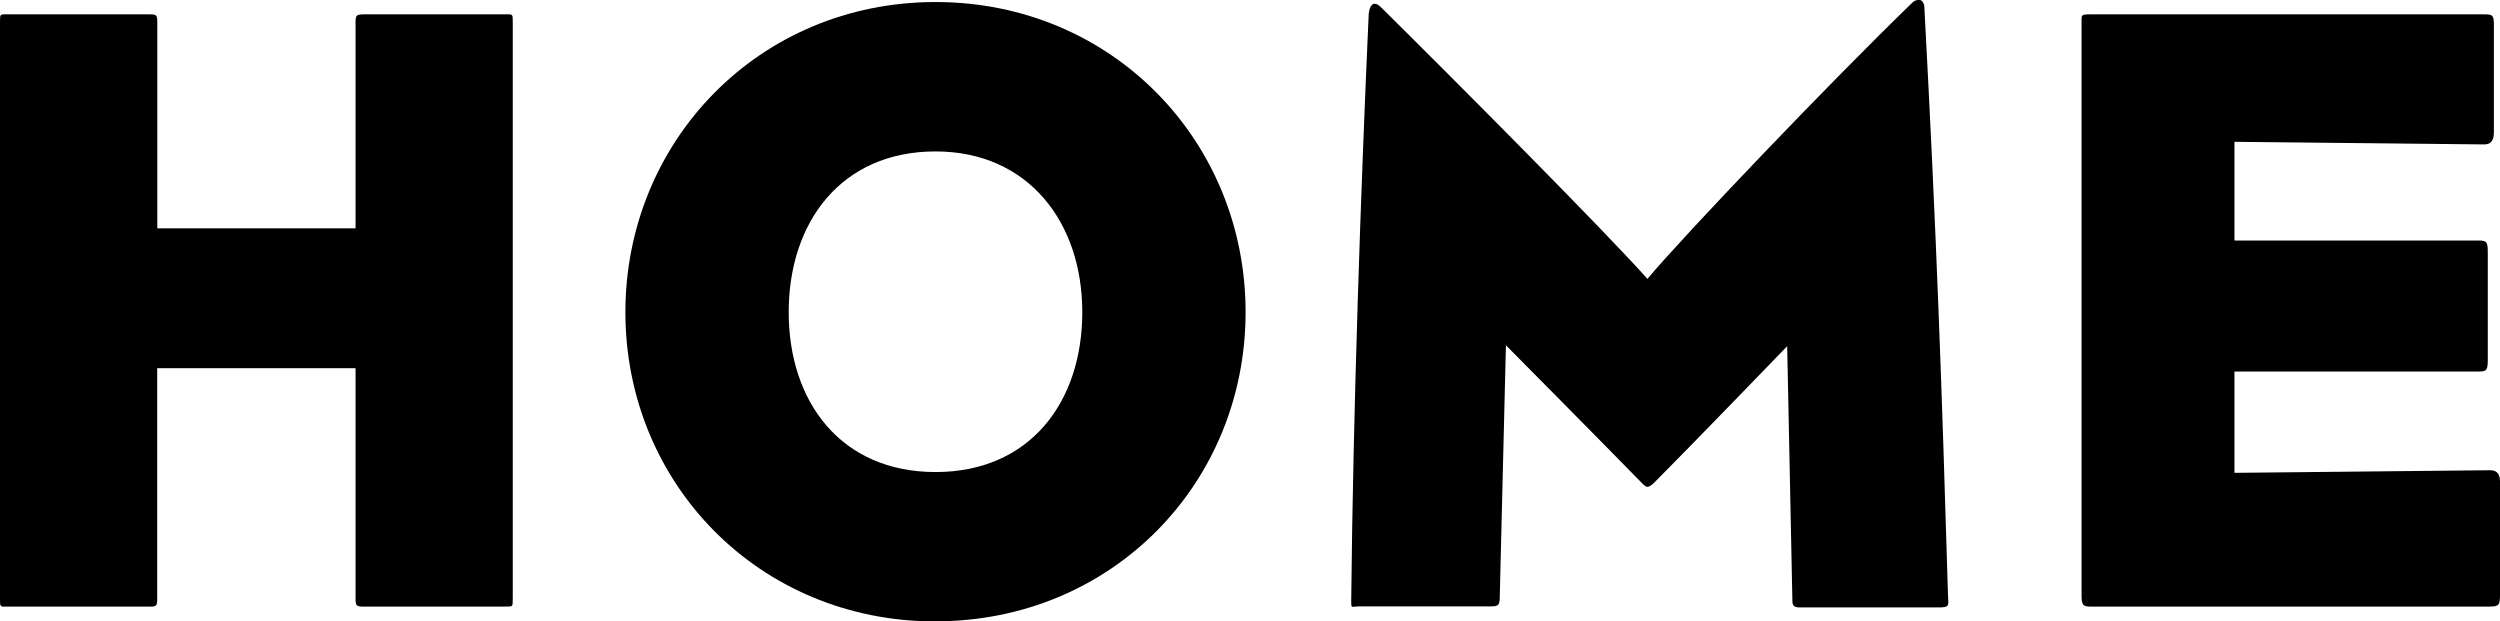
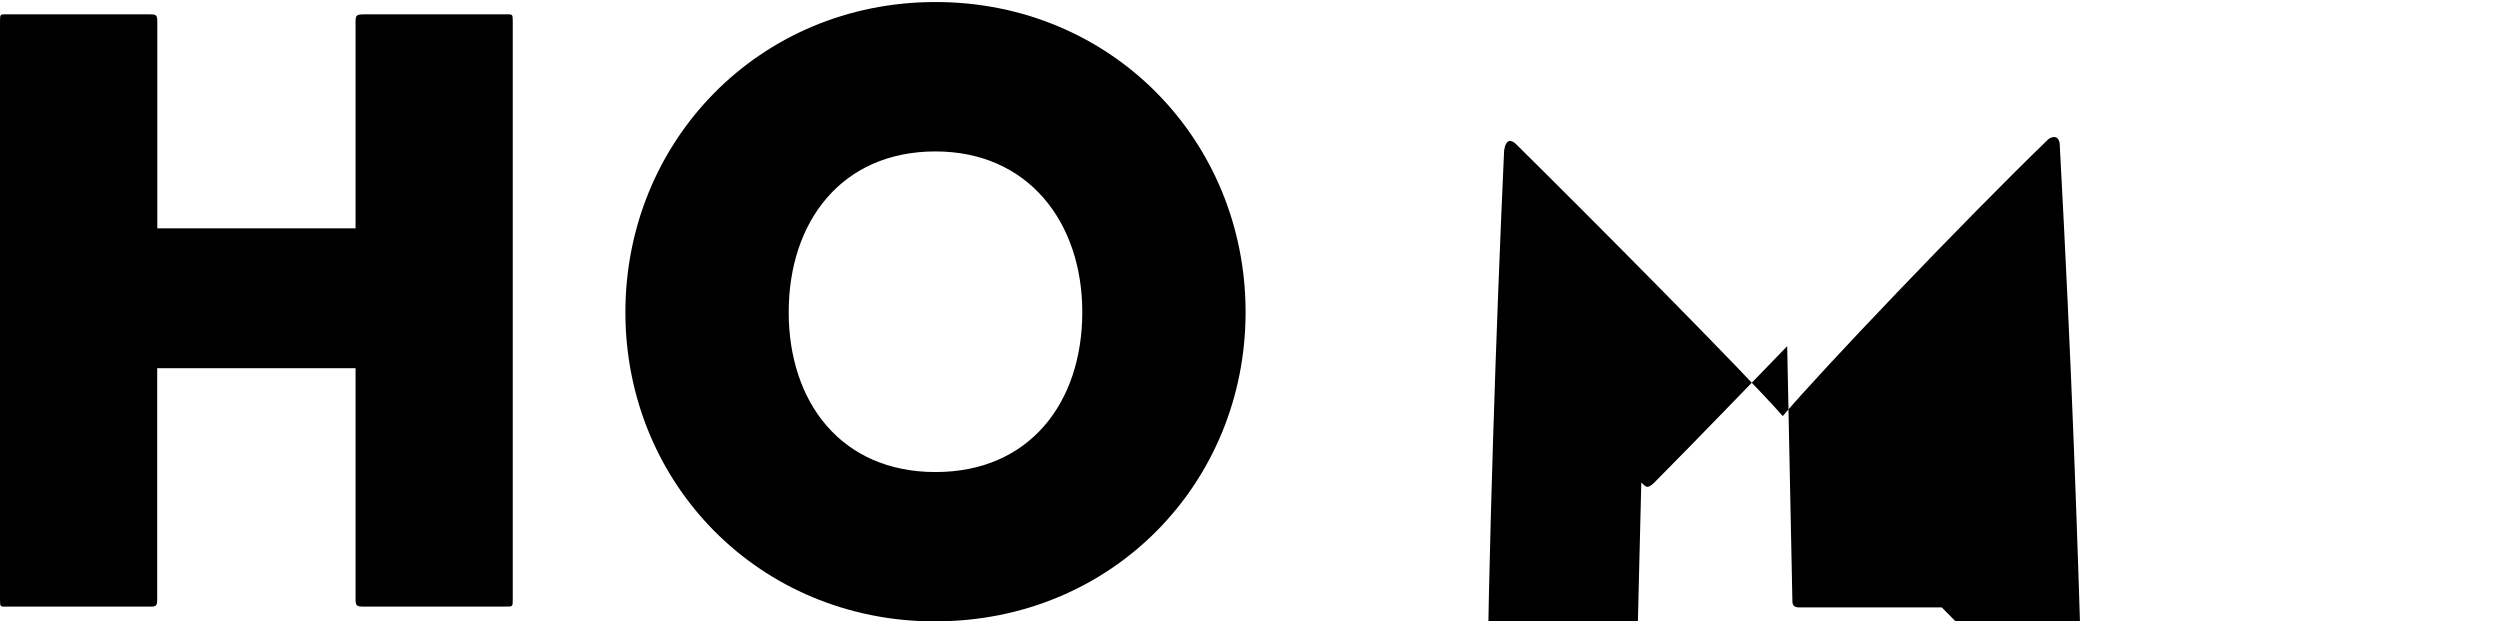
<svg xmlns="http://www.w3.org/2000/svg" id="_レイヤー_2" viewBox="0 0 221.06 54.95">
  <g id="_レイヤー_1-2">
    <g>
      <path d="M44.65,53.64h-12.44c-.7,0-.77-.08-.77-.69v-20.39H13.9v20.39c0,.62-.08,.69-.62,.69H.7c-.7,0-.7,.08-.7-.69V1.96c0-.77,0-.69,.7-.69H13.29c.54,0,.62,.08,.62,.69V20.19H31.44V1.96c0-.62,.08-.69,.77-.69h12.44c.69,0,.69-.08,.69,.69V52.94c0,.77,0,.69-.69,.69Z" />
      <path d="M82.72,54.95c-15.6,0-27.42-12.21-27.42-27.34S67.12,.18,82.72,.18s27.42,12.28,27.42,27.42-11.82,27.34-27.42,27.34Zm0-41.56c-8.34,0-12.98,6.26-12.98,14.21s4.63,14.14,12.98,14.14,12.98-6.18,12.98-14.14-4.79-14.21-12.98-14.21Z" />
-       <path d="M171.7,53.71h-12.59c-.54,0-.62-.23-.62-.62l-.46-22.48s-8.65,8.96-11.74,12.05c-.23,.23-.46,.39-.62,.39s-.31-.16-.54-.39c-3.01-3.09-11.97-12.13-11.97-12.13l-.54,22.01c0,1-.08,1.08-.85,1.08h-11.59c-.7,0-.7,.23-.7-.46,.16-16.53,.85-36.54,1.55-51.98,.08-.54,.23-.77,.46-.85,.23,0,.39,.08,.62,.31,6.72,6.64,20.08,20.08,23.56,24.02,3.24-3.86,16.14-17.38,23.41-24.41,.23-.23,.54-.31,.77-.23,.15,.08,.31,.31,.31,.62,1.08,20.16,1.54,33.37,2.09,51.98,0,.62,.23,1.08-.54,1.08Z" />
-       <path d="M220.21,53.64h-35.3c-.77,0-.85-.15-.85-1.08V2.04c0-.7-.08-.77,.7-.77h34.91c.77,0,.85,.08,.85,1V11.69c0,.69-.23,1.08-.85,1.08l-22.09-.23v8.73h21.63c.69,0,.77,.15,.77,1.08v9.42c0,.93-.08,1.08-.77,1.08h-21.63v8.96l22.63-.23q.85,0,.85,1v9.97c0,.93-.08,1.08-.85,1.08Z" />
+       <path d="M171.7,53.71h-12.59c-.54,0-.62-.23-.62-.62l-.46-22.48s-8.65,8.96-11.74,12.05c-.23,.23-.46,.39-.62,.39s-.31-.16-.54-.39l-.54,22.01c0,1-.08,1.08-.85,1.08h-11.59c-.7,0-.7,.23-.7-.46,.16-16.53,.85-36.54,1.55-51.98,.08-.54,.23-.77,.46-.85,.23,0,.39,.08,.62,.31,6.72,6.64,20.08,20.08,23.56,24.02,3.24-3.86,16.14-17.38,23.41-24.41,.23-.23,.54-.31,.77-.23,.15,.08,.31,.31,.31,.62,1.08,20.16,1.54,33.37,2.09,51.98,0,.62,.23,1.08-.54,1.08Z" />
    </g>
  </g>
</svg>